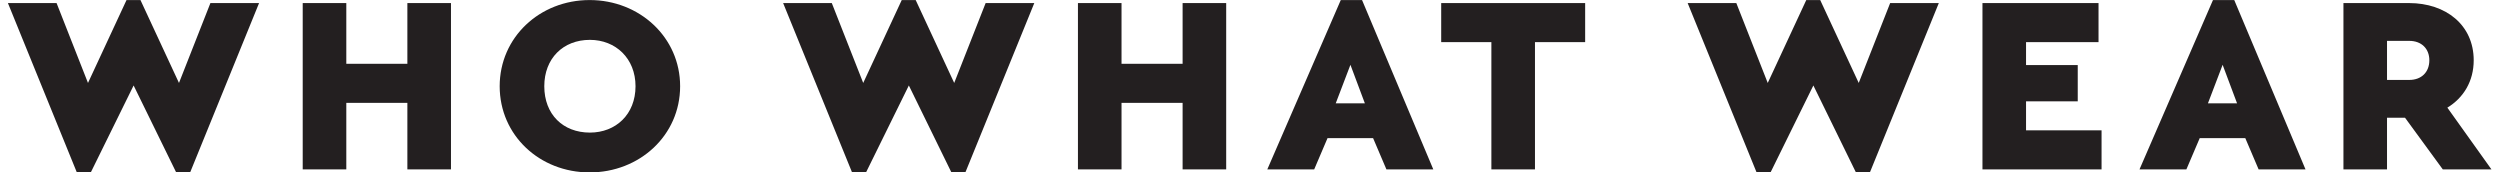
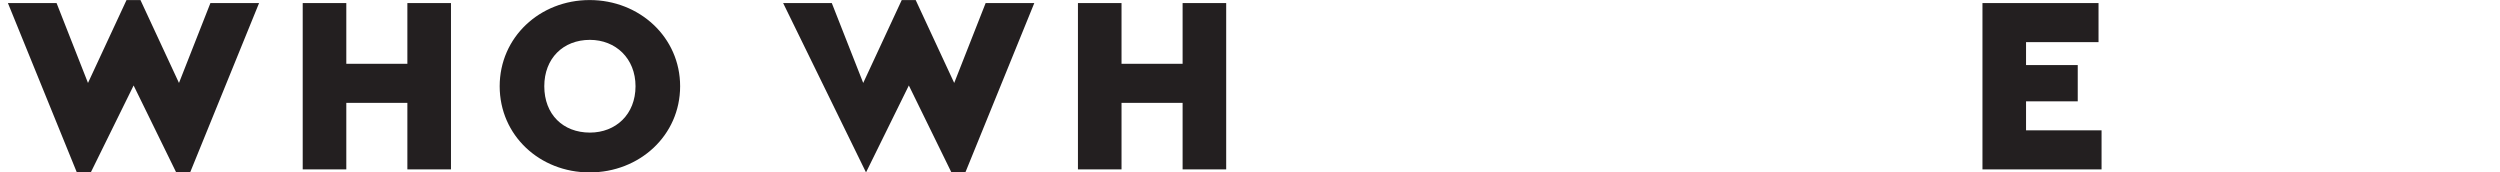
<svg xmlns="http://www.w3.org/2000/svg" viewBox="0 0 870.067 60.387" height="60px" width="870px" xml:space="preserve" id="svg265e9e8e0be13c" version="1.1" aria-hidden="true">
  <defs id="defs665e9e8e0be13c">
    <linearGradient class="cerosgradient" data-cerosgradient="true" id="CerosGradient_id7cc93dc74" gradientUnits="userSpaceOnUse" x1="50%" y1="100%" x2="50%" y2="0%">
      <stop offset="0%" stop-color="#d1d1d1" />
      <stop offset="100%" stop-color="#d1d1d1" />
    </linearGradient>
    <linearGradient />
  </defs>
  <g transform="matrix(1.333,0,0,-1.333,0,60.387)" id="g1065e9e8e0be13c">
    <g transform="scale(0.1)" id="g1265e9e8e0be13c">
      <path id="path1465e9e8e0be13c" style="fill:#231f20;fill-opacity:1;fill-rule:nonzero;stroke:none" d="M 659.906,444.949 478.762,0.008 H 442.156 L 330.285,228.453 217.754,0.008 H 181.113 L 0,444.949 h 127.859 l 82.543,-209.879 101.25,217.821 h 36.606 L 449.469,235.07 532.051,444.949 h 127.855" />
      <path id="path1665e9e8e0be13c" style="fill:#231f20;fill-opacity:1;fill-rule:nonzero;stroke:none" d="M 1164.14,7.949 H 1049.58 V 182.758 H 889.125 V 7.949 H 774.57 V 444.949 H 889.125 V 285.398 h 160.455 v 159.551 h 114.56 V 7.949" />
      <path id="path1865e9e8e0be13c" style="fill:#231f20;fill-opacity:1;fill-rule:nonzero;stroke:none" d="M 1766.24,226.461 C 1766.24,97.312 1659.7,0 1528.49,0 c -131.2,0 -236.38,97.312 -236.38,226.461 0,128.449 105.18,226.422 236.38,226.422 131.21,0 237.75,-97.973 237.75,-226.422 m -356.93,0 c 0,-74.152 49.28,-121.832 119.85,-121.832 67.91,0 119.88,47.68 119.88,121.832 0,72.824 -51.97,121.832 -119.88,121.832 -70.57,0 -119.85,-49.008 -119.85,-121.832" />
-       <path id="path2065e9e8e0be13c" style="fill:#231f20;fill-opacity:1;fill-rule:nonzero;stroke:none" d="M 2696.8,444.949 2515.69,0.008 h -36.64 L 2367.18,228.453 2254.65,0.008 h -36.64 L 2036.9,444.949 h 127.85 l 82.55,-209.879 101.21,217.821 h 36.64 l 101.22,-217.821 82.58,209.879 h 127.85" />
+       <path id="path2065e9e8e0be13c" style="fill:#231f20;fill-opacity:1;fill-rule:nonzero;stroke:none" d="M 2696.8,444.949 2515.69,0.008 h -36.64 L 2367.18,228.453 2254.65,0.008 L 2036.9,444.949 h 127.85 l 82.55,-209.879 101.21,217.821 h 36.64 l 101.22,-217.821 82.58,209.879 h 127.85" />
      <path id="path2265e9e8e0be13c" style="fill:#231f20;fill-opacity:1;fill-rule:nonzero;stroke:none" d="M 3201.01,7.949 H 3086.49 V 182.758 H 2926 V 7.949 H 2811.48 V 444.949 H 2926 V 285.398 h 160.49 v 159.551 h 114.52 V 7.949" />
-       <path id="path2465e9e8e0be13c" style="fill:#231f20;fill-opacity:1;fill-rule:nonzero;stroke:none" d="M 3586.99,90.059 H 3467.26 L 3432.21,7.93 H 3309.02 L 3502.09,452.906 h 55.87 L 3745.19,7.93 H 3622 Z m -59.55,192.675 -38.63,-101.285 h 76.59 z" />
-       <path id="path2665e9e8e0be13c" style="fill:#231f20;fill-opacity:1;fill-rule:nonzero;stroke:none" d="M 5878.69,90.059 H 5758.96 L 5723.91,7.93 H 5600.72 L 5793.79,452.906 h 55.87 L 6036.89,7.93 H 5913.7 Z m -59.55,192.675 -38.63,-101.285 h 76.59 z" />
-       <path id="path2865e9e8e0be13c" style="fill:#231f20;fill-opacity:1;fill-rule:nonzero;stroke:none" d="M 4144.18,342.336 H 4012.32 V 7.941 H 3897.8 V 342.336 h -131.86 v 102.605 h 378.24 V 342.336" />
-       <path id="path3065e9e8e0be13c" style="fill:#231f20;fill-opacity:1;fill-rule:nonzero;stroke:none" d="M 5073.42,444.949 4892.31,0.008 h -36.64 L 4743.8,228.453 4631.27,0.008 h -36.64 L 4413.52,444.949 h 127.85 l 82.55,-209.879 101.25,217.821 h 36.6 l 101.22,-217.821 82.58,209.879 h 127.85" />
      <path id="path3265e9e8e0be13c" style="fill:#231f20;fill-opacity:1;fill-rule:nonzero;stroke:none" d="m 5493.07,342.336 h -190.45 v -60.254 h 135.84 v -95.363 h -135.84 v -76.137 h 198.42 V 7.941 H 5188.1 V 444.941 h 304.97 V 342.336" />
-       <path id="path3465e9e8e0be13c" style="fill:#231f20;fill-opacity:1;fill-rule:nonzero;stroke:none" d="M 6397.61,7.949 6298.38,143.676 h -47.3 V 7.949 H 6136.57 V 444.949 h 172.47 c 96.55,0 169.79,-57.605 169.79,-150.289 0,-54.957 -26.64,-98.668 -69.24,-124.476 L 6525.47,7.949 Z M 6251.08,243.012 h 58.62 c 31.97,0 52.59,20.547 52.59,51.648 0,30.442 -20.62,50.957 -52.59,50.957 h -58.62 V 243.012" />
    </g>
  </g>
</svg>